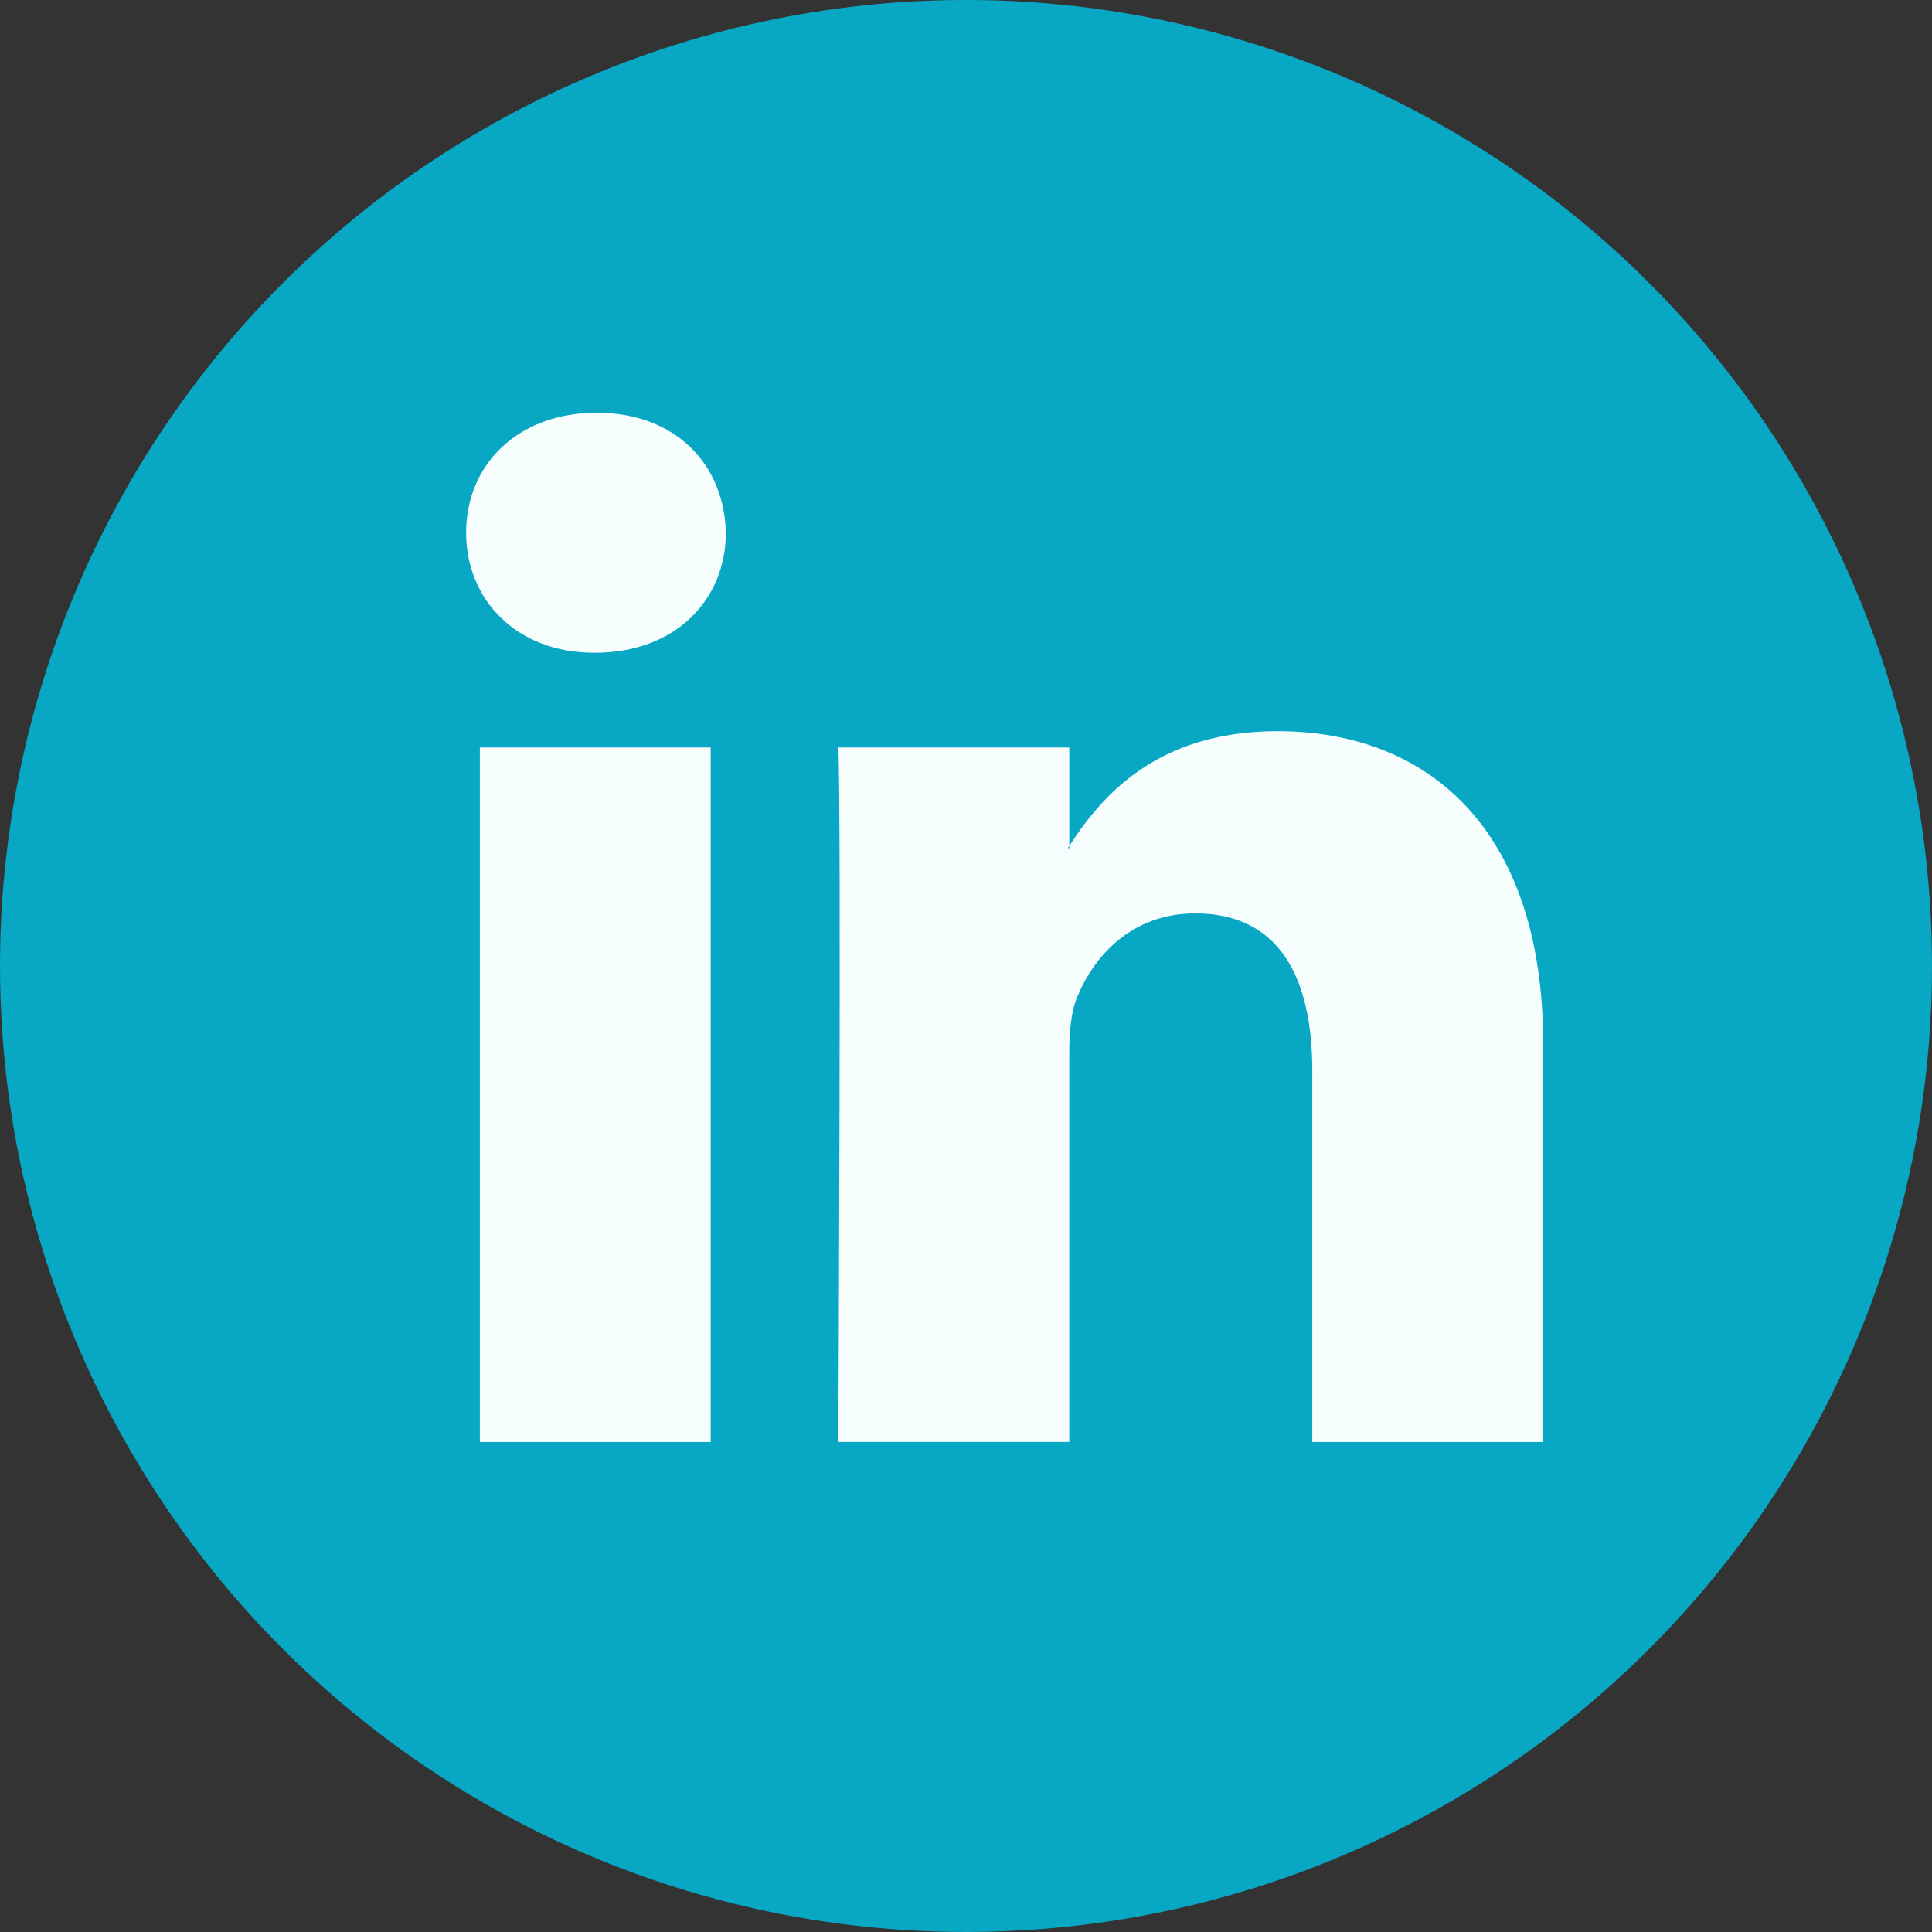
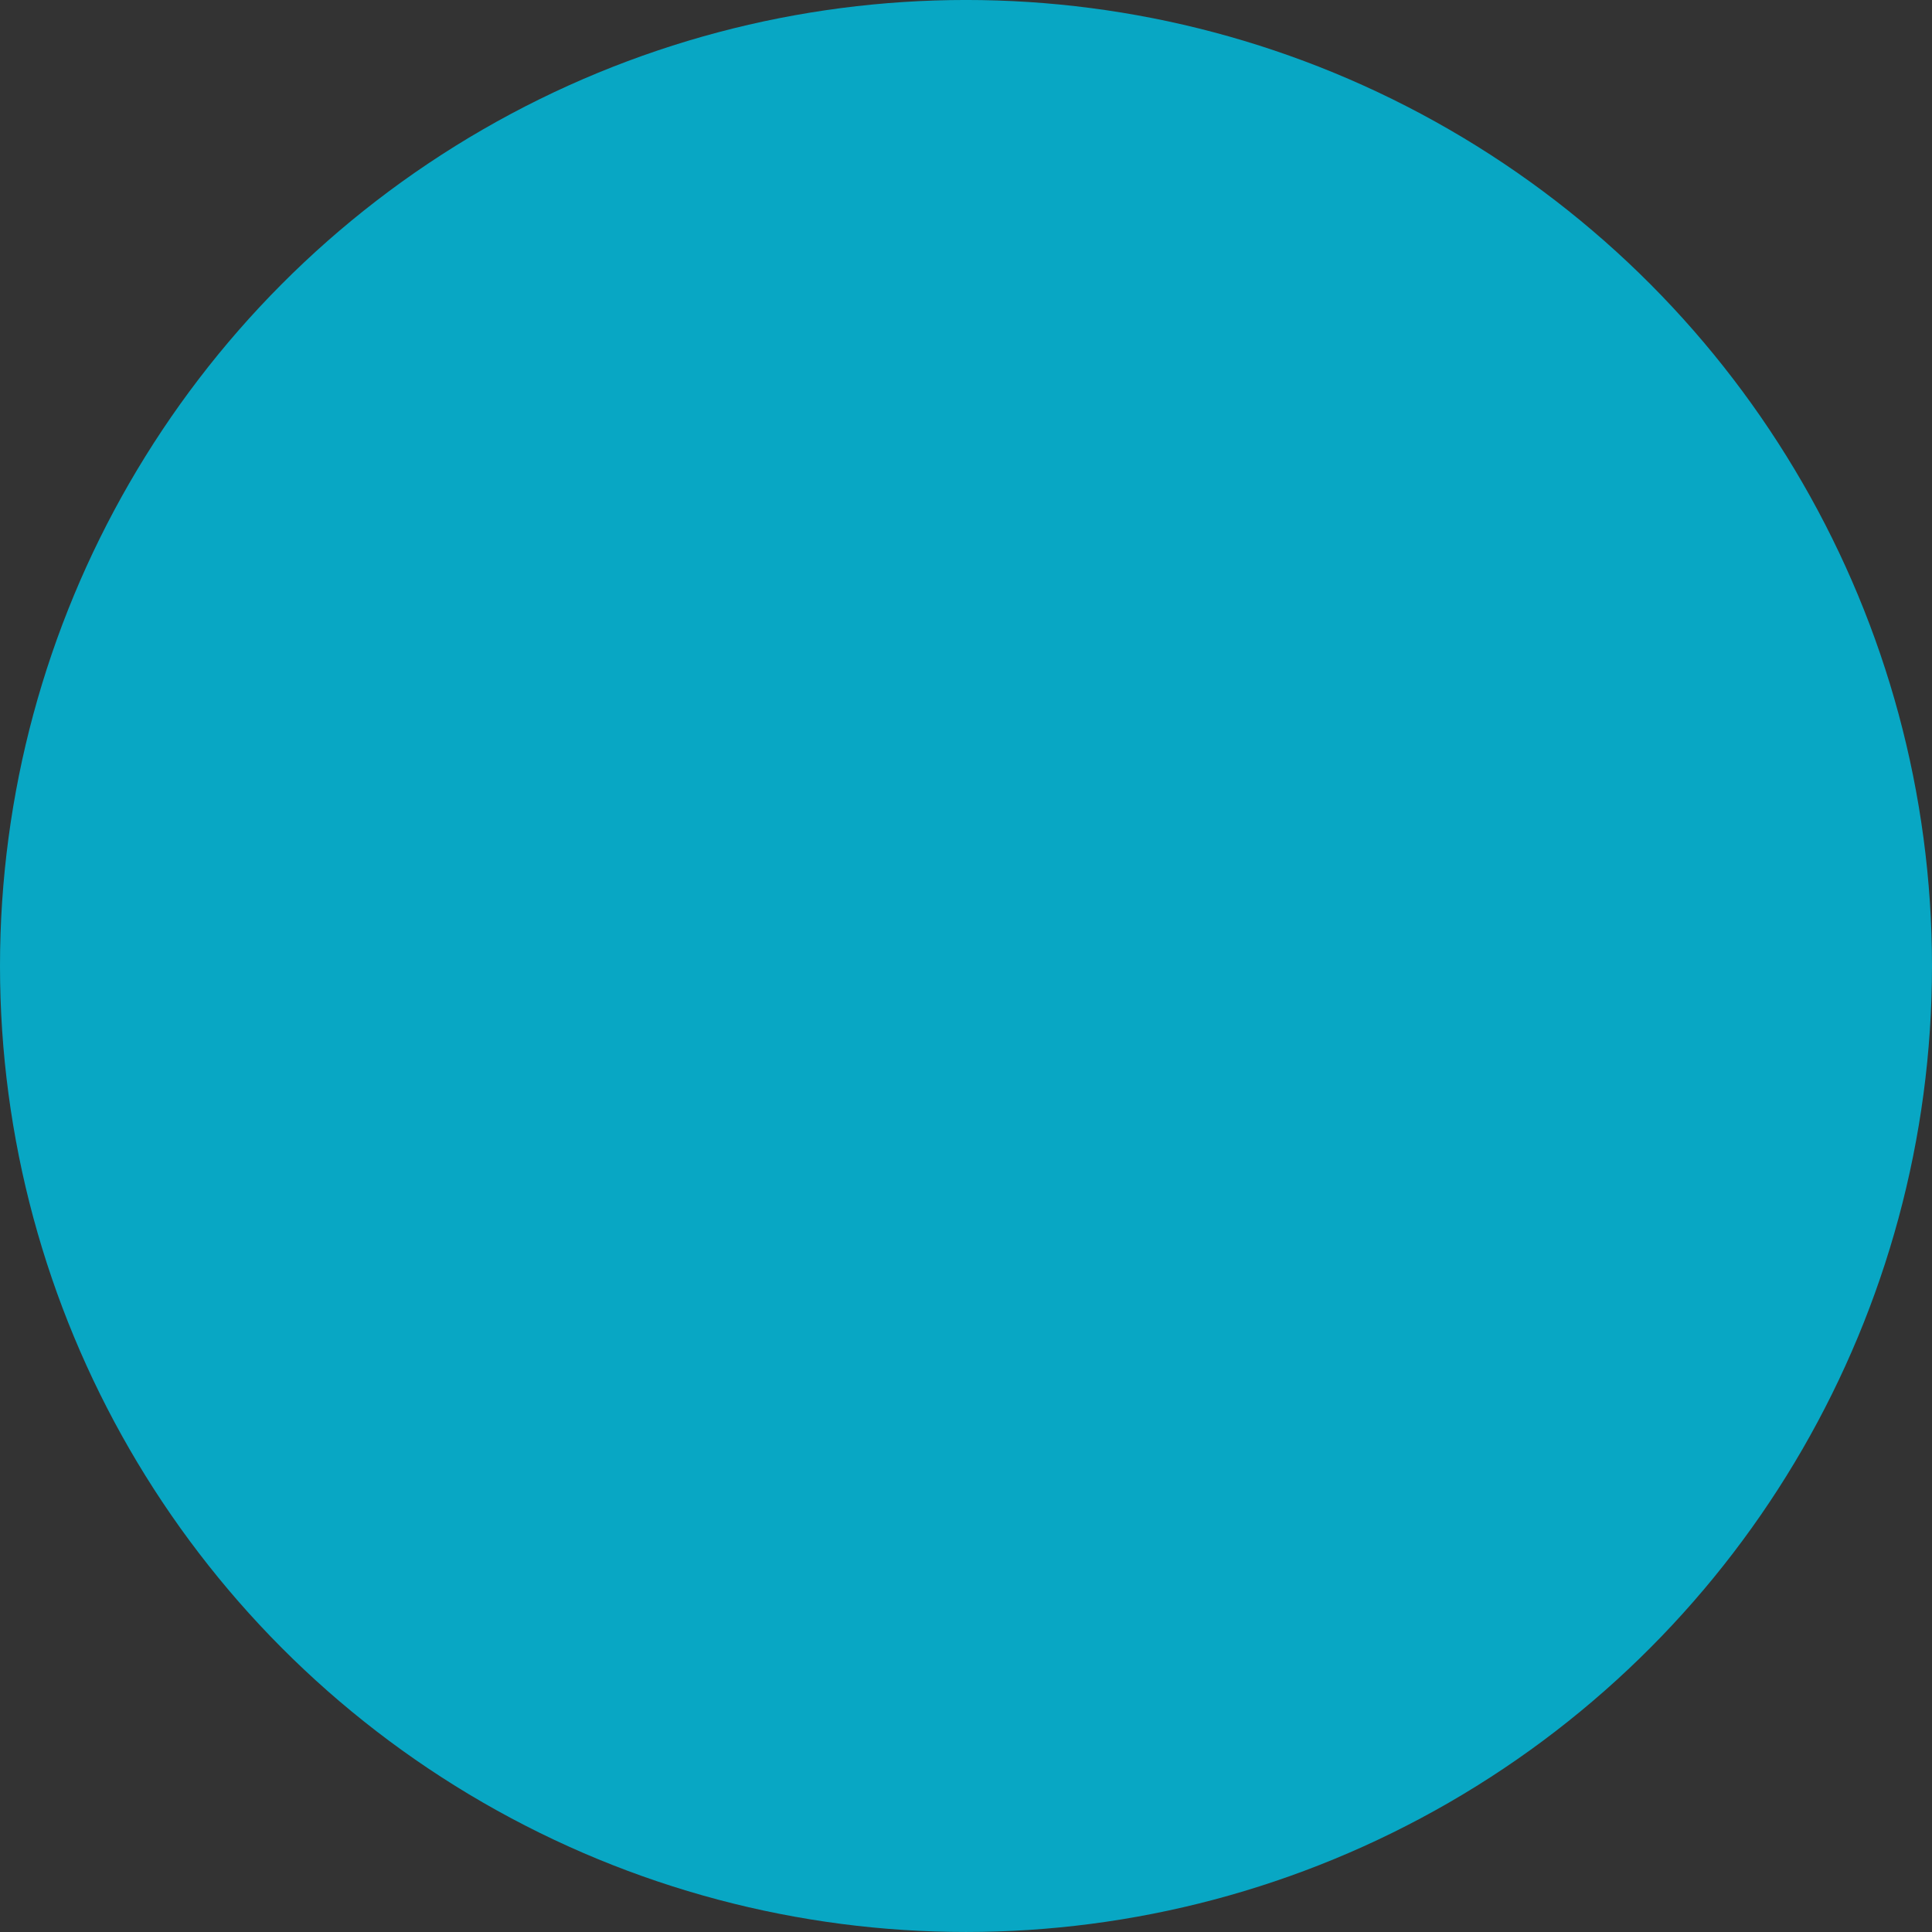
<svg xmlns="http://www.w3.org/2000/svg" version="1.1" id="Capa_1" x="0px" y="0px" viewBox="0 0 112.196 112.196" style="enable-background:new 0 0 112.196 112.196;" xml:space="preserve" width="512" height="512" class="">
  <rect x="0" y="0" width="112.196" height="112.196" fill="#333333" stroke="none" />
  <g>
    <g>
      <circle style="fill:#08a7c4;" cx="56.098" cy="56.097" r="56.098" data-original="#007AB9" class="active-path" data-old_color="#08a7c4;" />
      <g>
-         <path style="fill:#F5FDFD" d="M89.616,60.611v23.128H76.207V62.161c0-5.418-1.936-9.118-6.791-9.118    c-3.705,0-5.906,2.491-6.878,4.903c-0.353,0.862-0.444,2.059-0.444,3.268v22.524H48.684c0,0,0.18-36.546,0-40.329h13.411v5.715    c-0.027,0.045-0.065,0.089-0.089,0.132h0.089v-0.132c1.782-2.742,4.96-6.662,12.085-6.662    C83.002,42.462,89.616,48.226,89.616,60.611L89.616,60.611z M34.656,23.969c-4.587,0-7.588,3.011-7.588,6.967    c0,3.872,2.914,6.97,7.412,6.97h0.087c4.677,0,7.585-3.098,7.585-6.97C42.063,26.98,39.244,23.969,34.656,23.969L34.656,23.969z     M27.865,83.739H41.27V43.409H27.865V83.739z" data-original="#F1F2F2" class="" data-old_color="#08a7c4;" />
-       </g>
+         </g>
    </g>
  </g>
</svg>